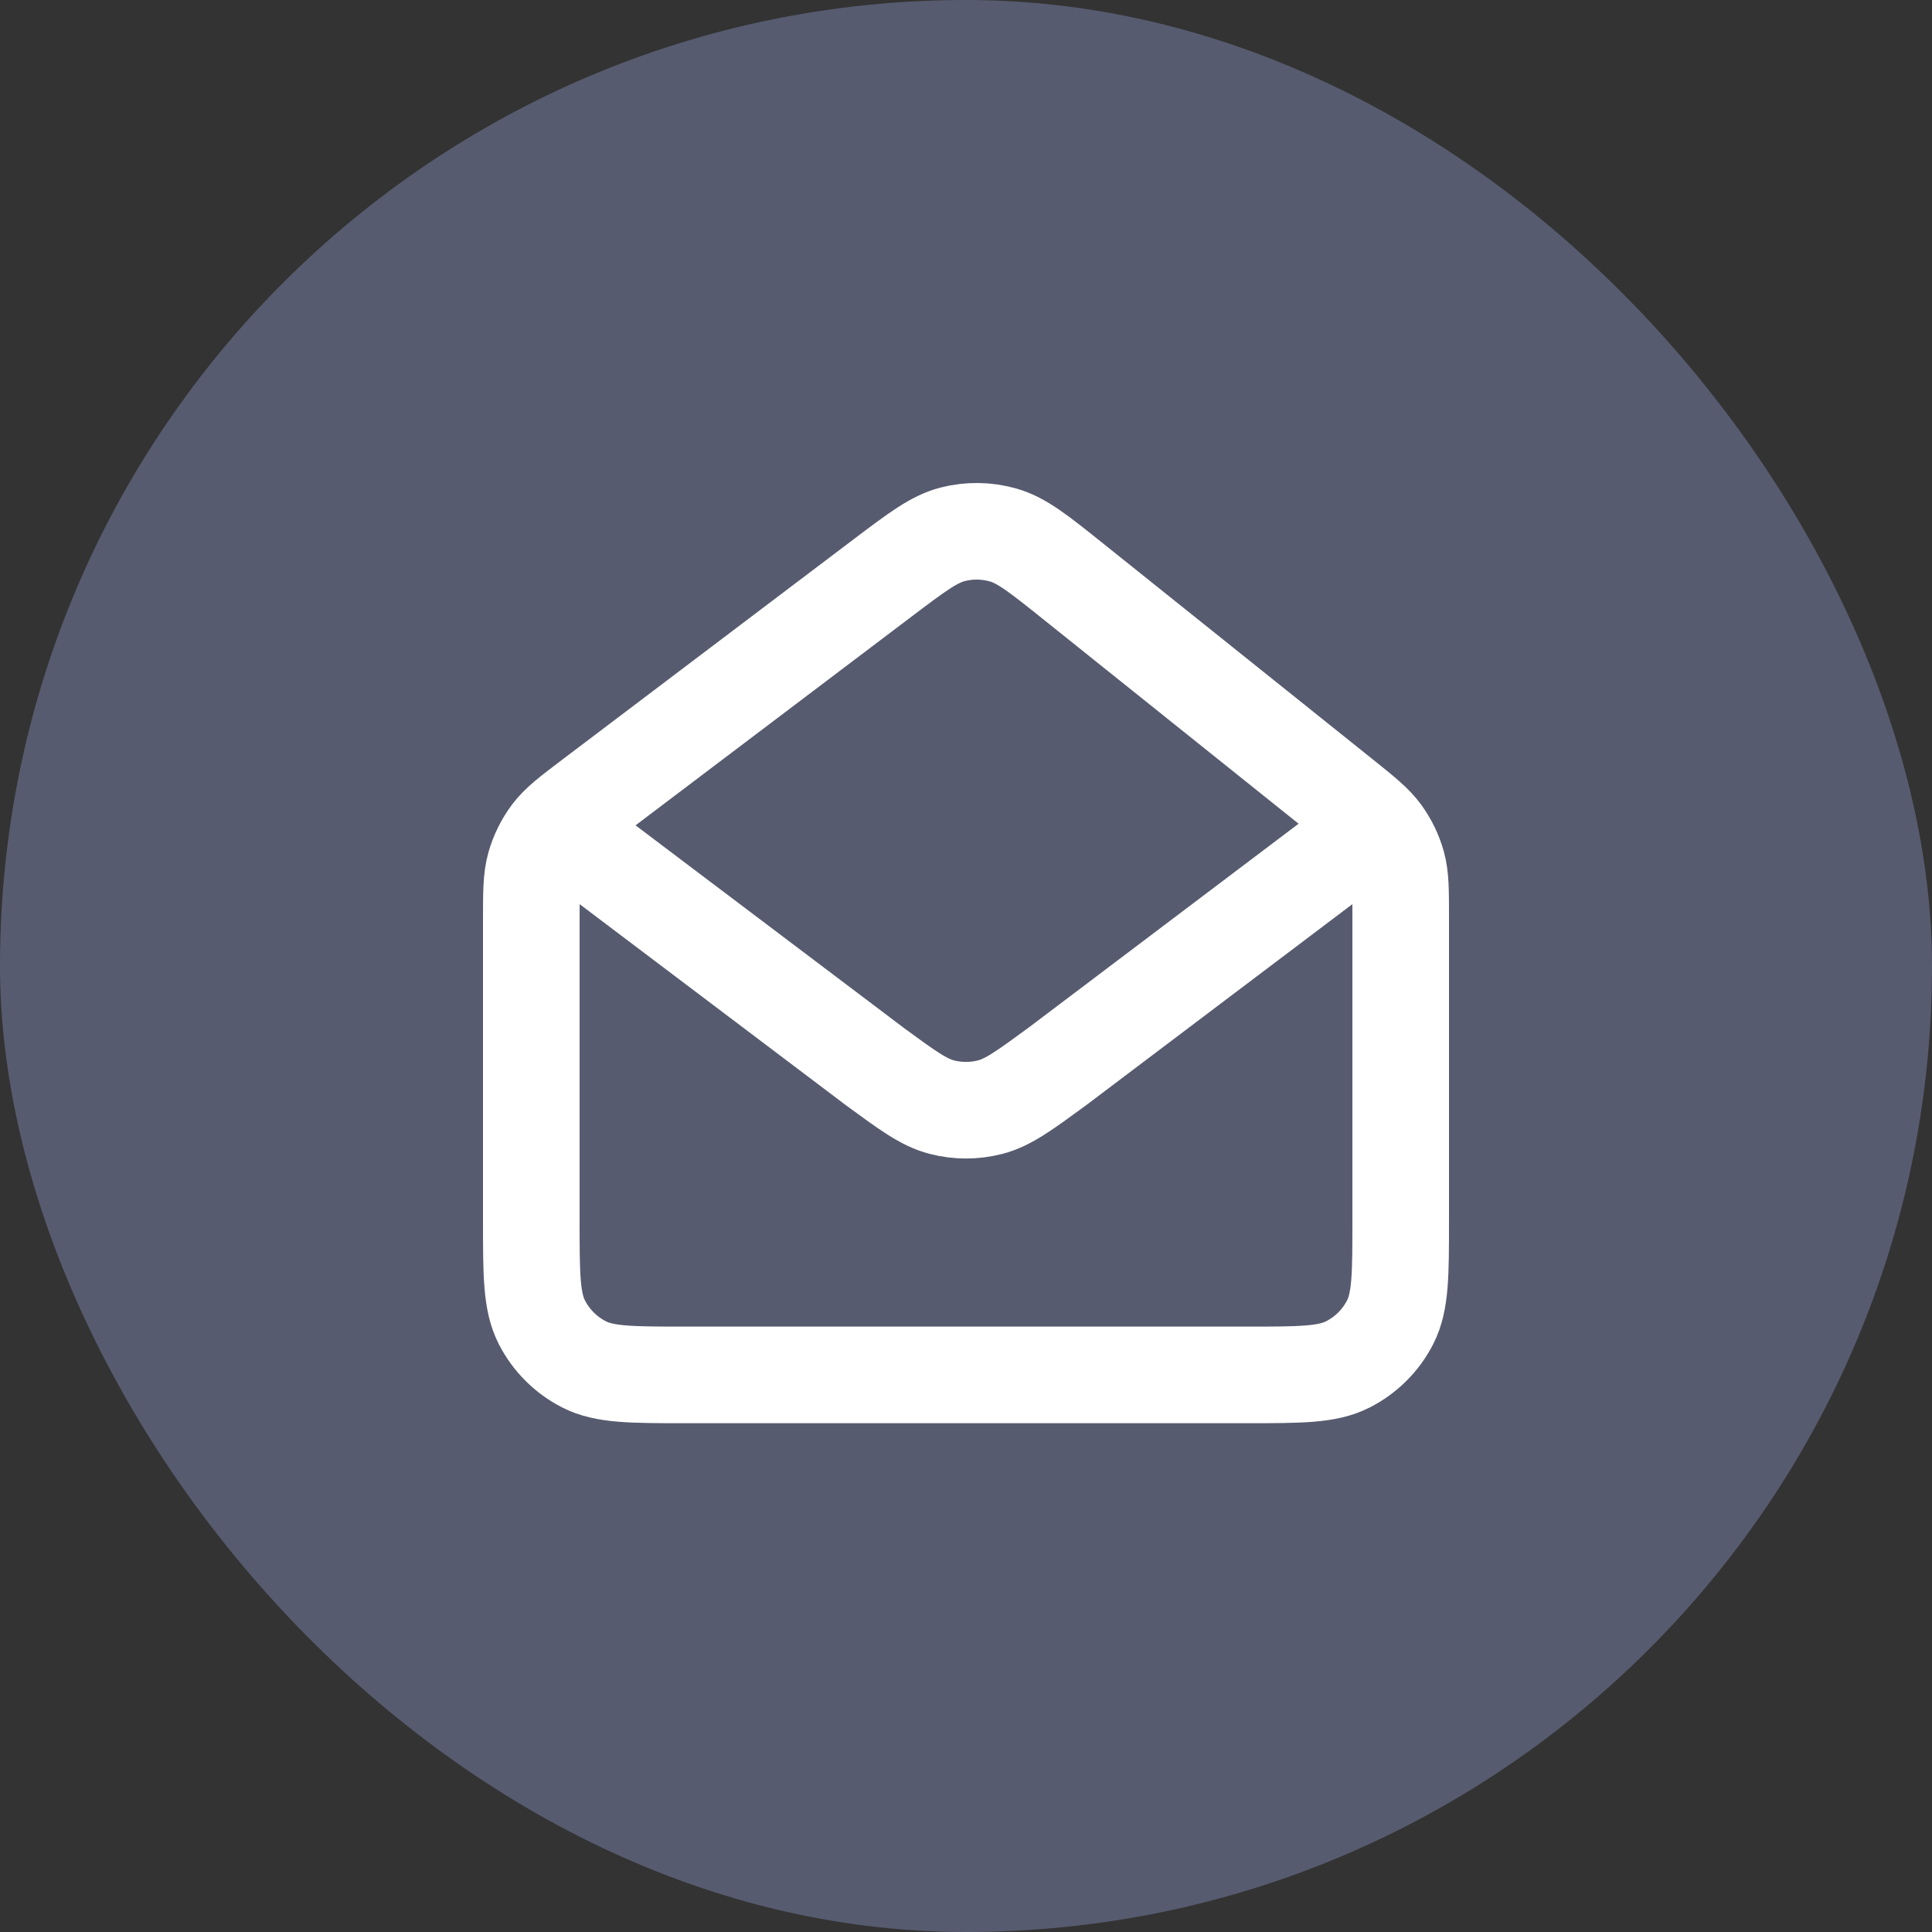
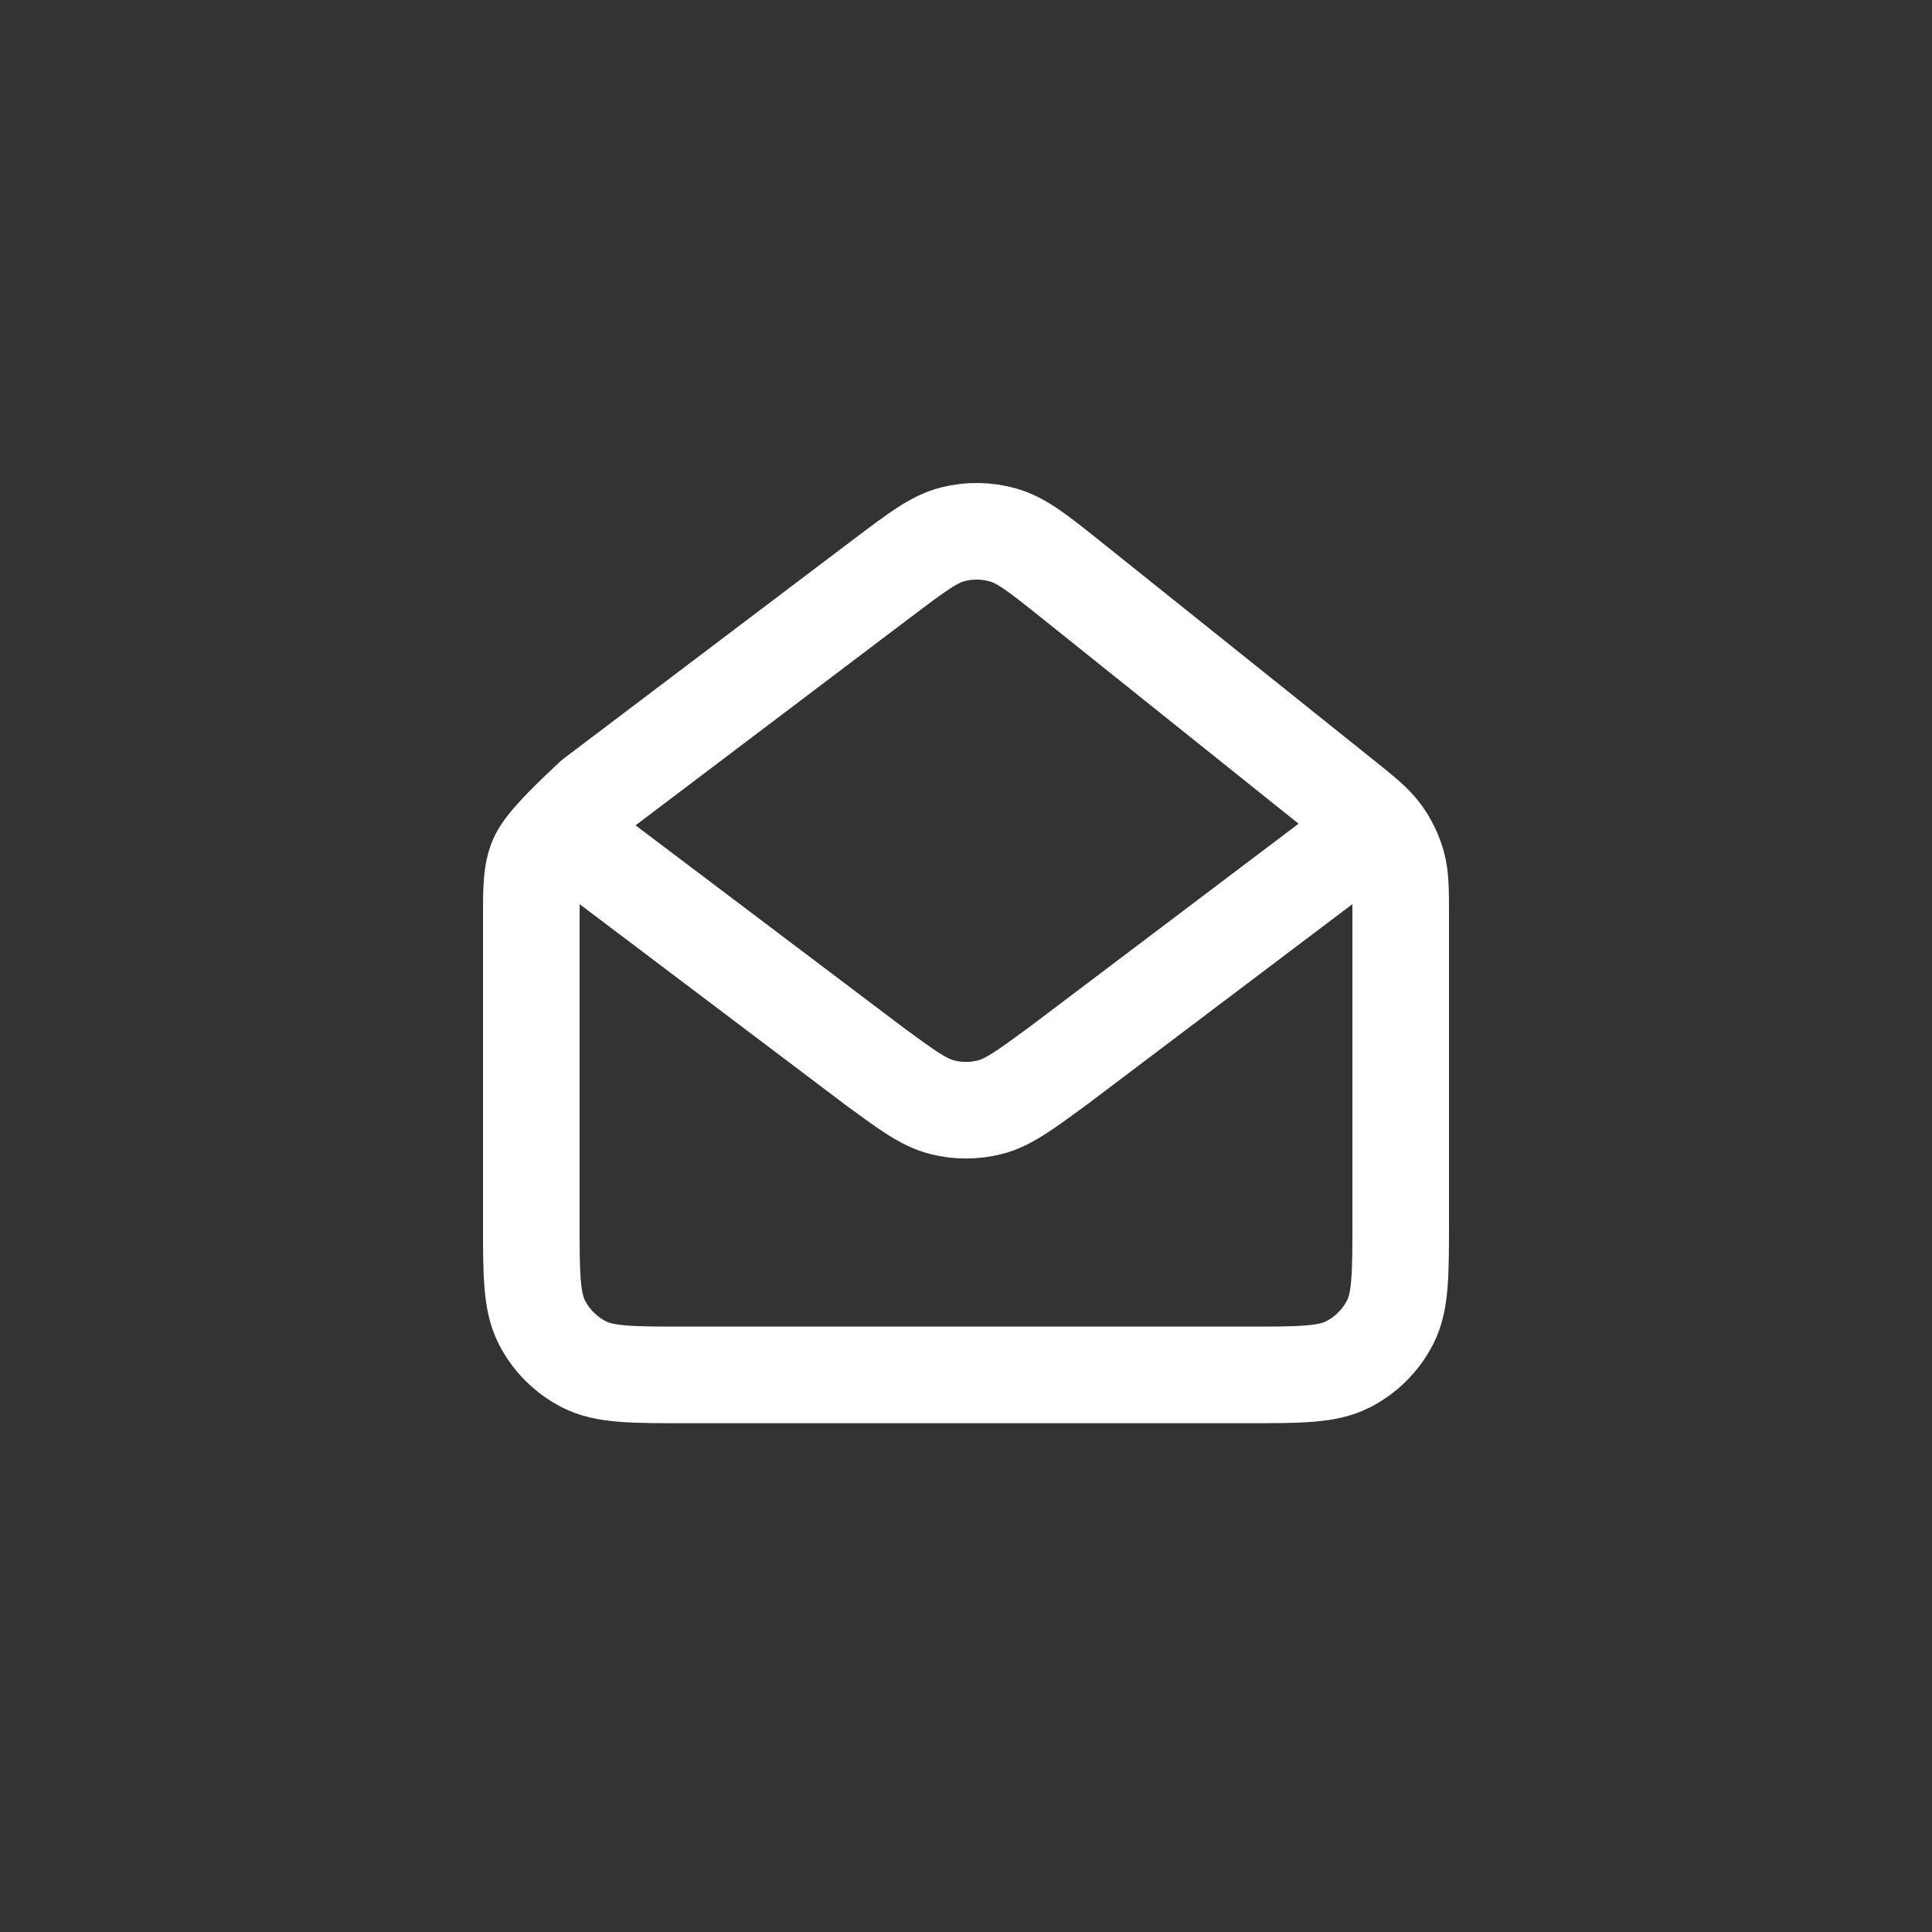
<svg xmlns="http://www.w3.org/2000/svg" width="40" height="40" viewBox="0 0 40 40" fill="none">
  <rect x="0" y="0" width="40" height="40" fill="#333333" stroke="none" />
-   <rect width="40" height="40" rx="20" fill="#575B6F" />
-   <path d="M12 17.466L18.108 22.078L18.11 22.08C18.788 22.577 19.127 22.826 19.499 22.922C19.827 23.007 20.172 23.007 20.501 22.922C20.873 22.826 21.213 22.576 21.893 22.078L28 17.466M27.8 16.505L22.201 12.022C21.506 11.466 21.158 11.188 20.771 11.077C20.43 10.98 20.069 10.974 19.726 11.062C19.336 11.162 18.981 11.431 18.27 11.968L12.27 16.506C11.804 16.858 11.571 17.034 11.403 17.256C11.255 17.453 11.144 17.677 11.076 17.914C11 18.182 11 18.474 11 19.058V25.266C11 26.386 11 26.946 11.218 27.374C11.41 27.75 11.716 28.056 12.092 28.248C12.519 28.466 13.079 28.466 14.197 28.466H25.803C26.921 28.466 27.48 28.466 27.907 28.248C28.284 28.056 28.59 27.75 28.782 27.374C29 26.947 29 26.387 29 25.269V18.992C29 18.435 29 18.155 28.929 17.896C28.865 17.665 28.759 17.447 28.619 17.253C28.46 17.035 28.241 16.858 27.8 16.505Z" stroke="white" stroke-width="2" stroke-linecap="round" stroke-linejoin="round" />
+   <path d="M12 17.466L18.108 22.078L18.11 22.08C18.788 22.577 19.127 22.826 19.499 22.922C19.827 23.007 20.172 23.007 20.501 22.922C20.873 22.826 21.213 22.576 21.893 22.078L28 17.466M27.8 16.505L22.201 12.022C21.506 11.466 21.158 11.188 20.771 11.077C20.43 10.98 20.069 10.974 19.726 11.062C19.336 11.162 18.981 11.431 18.27 11.968L12.27 16.506C11.255 17.453 11.144 17.677 11.076 17.914C11 18.182 11 18.474 11 19.058V25.266C11 26.386 11 26.946 11.218 27.374C11.41 27.75 11.716 28.056 12.092 28.248C12.519 28.466 13.079 28.466 14.197 28.466H25.803C26.921 28.466 27.48 28.466 27.907 28.248C28.284 28.056 28.59 27.75 28.782 27.374C29 26.947 29 26.387 29 25.269V18.992C29 18.435 29 18.155 28.929 17.896C28.865 17.665 28.759 17.447 28.619 17.253C28.46 17.035 28.241 16.858 27.8 16.505Z" stroke="white" stroke-width="2" stroke-linecap="round" stroke-linejoin="round" />
</svg>